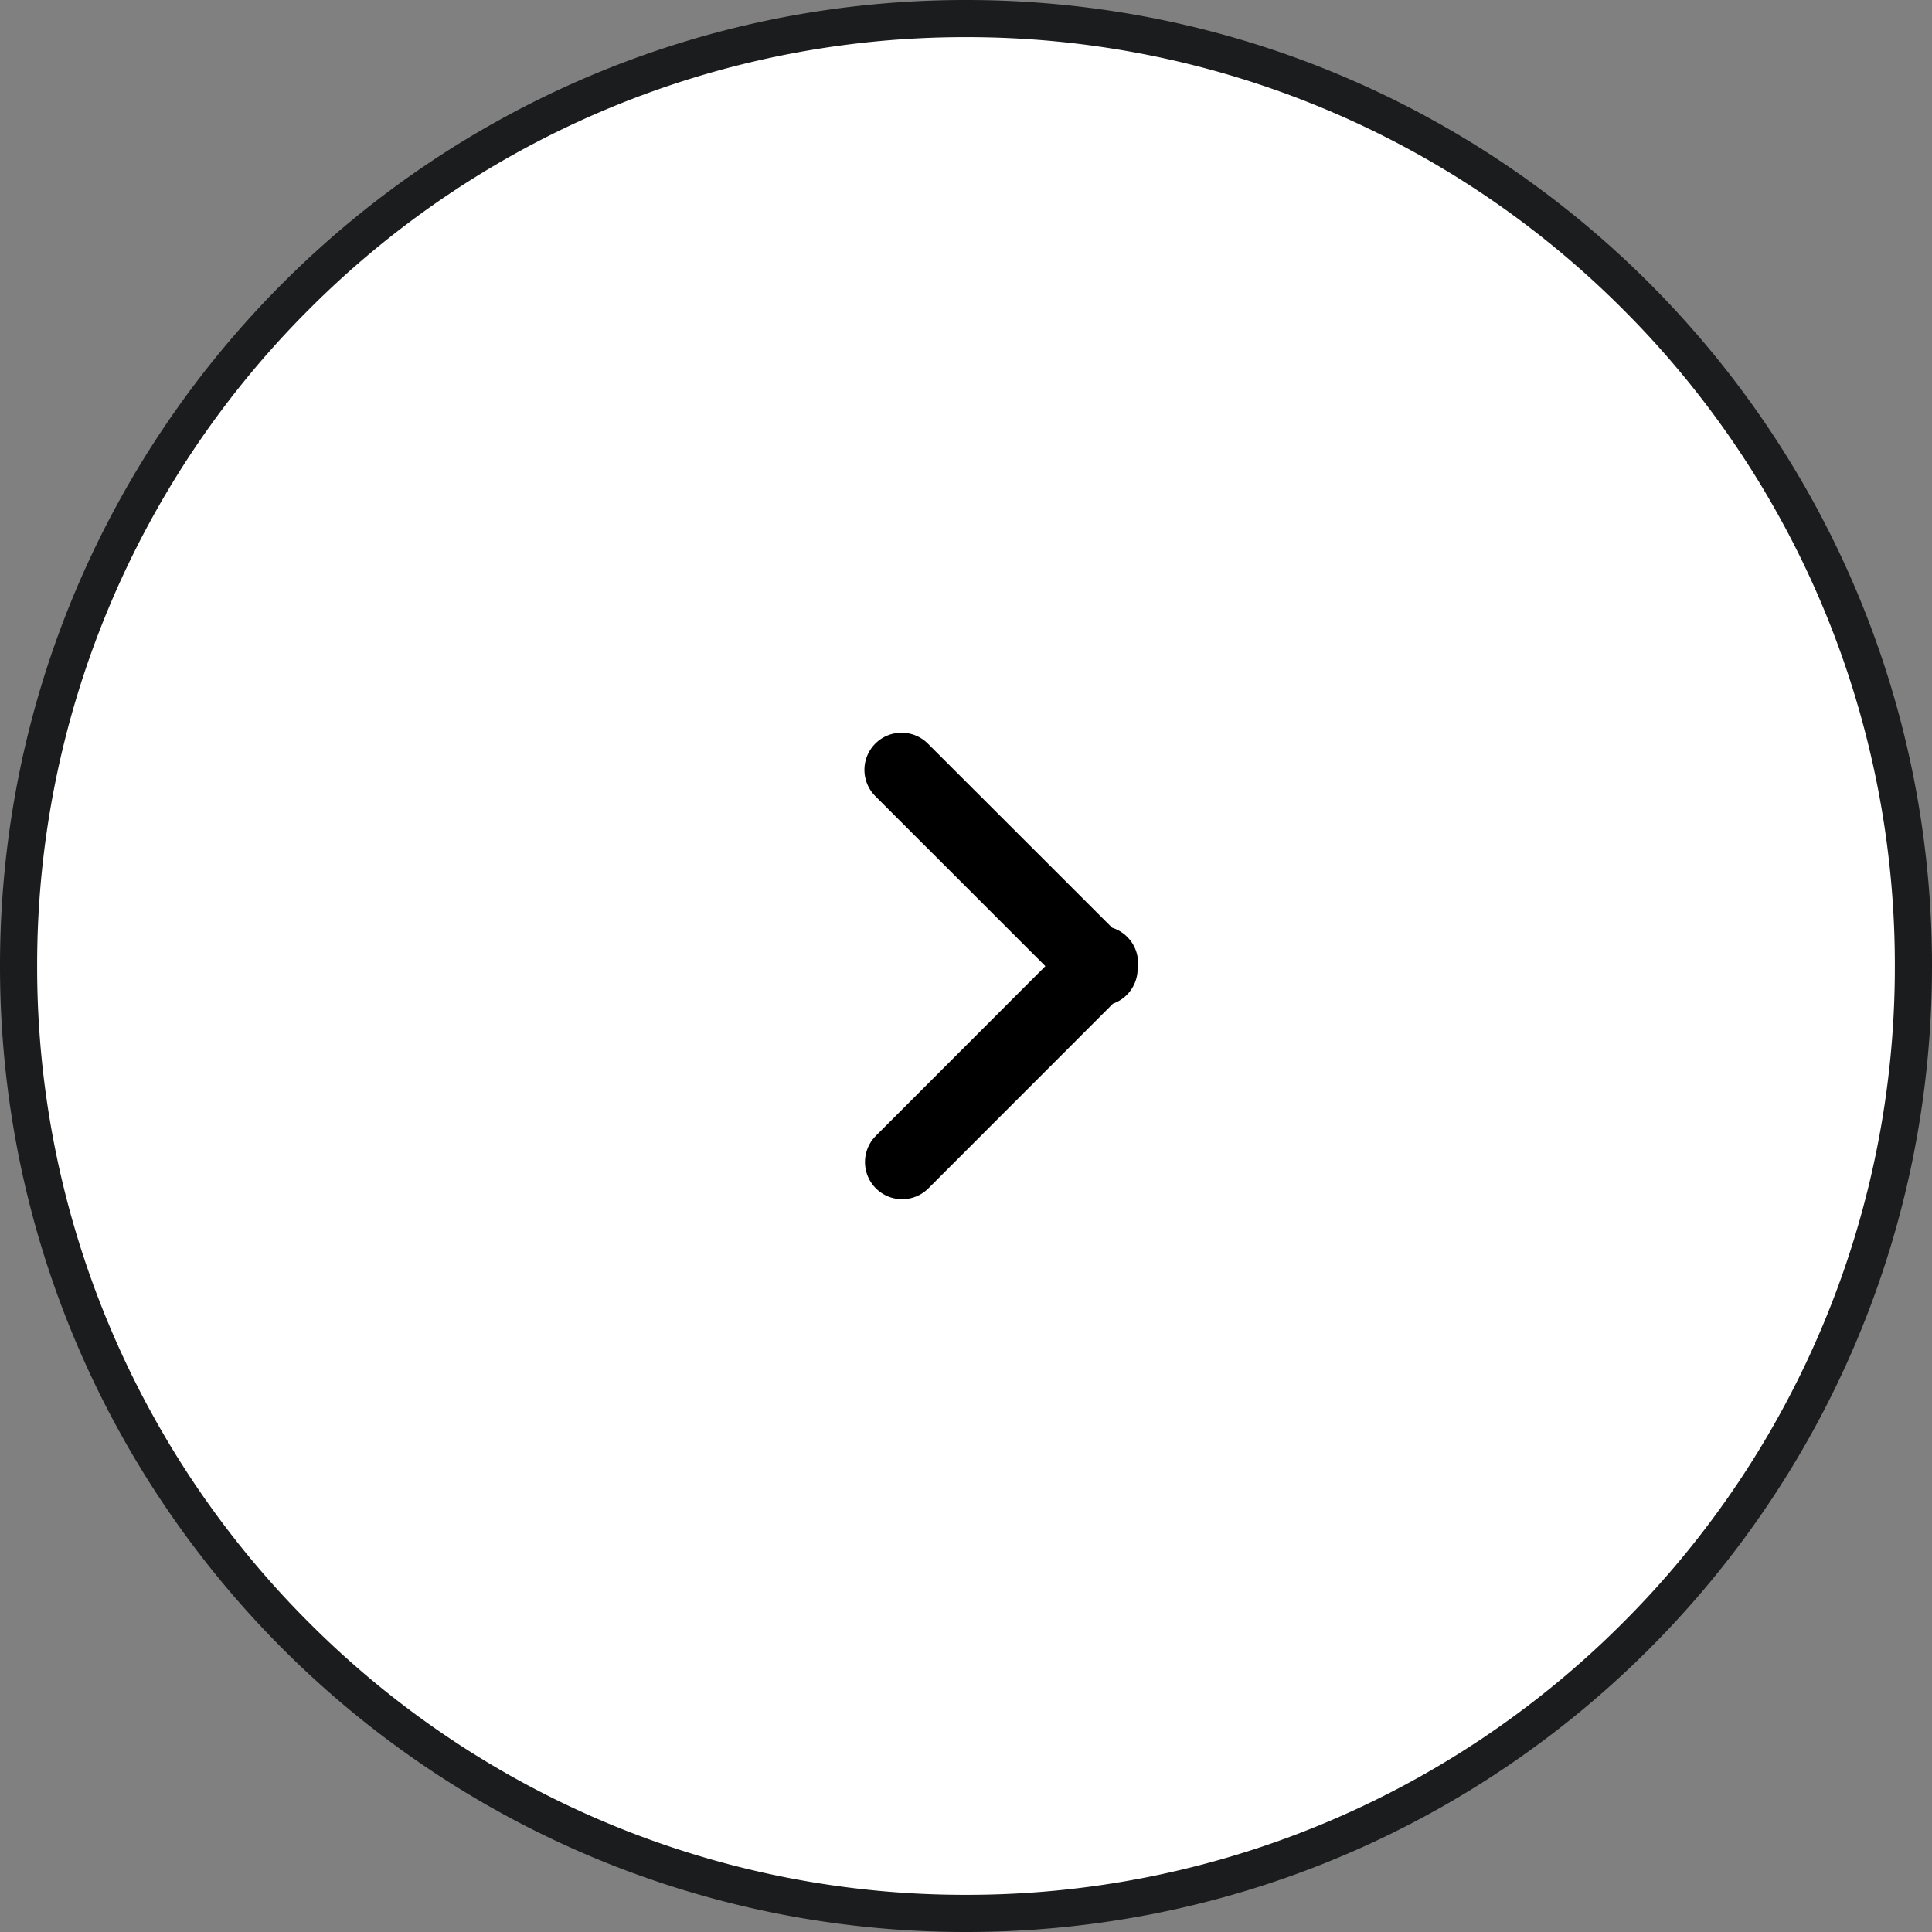
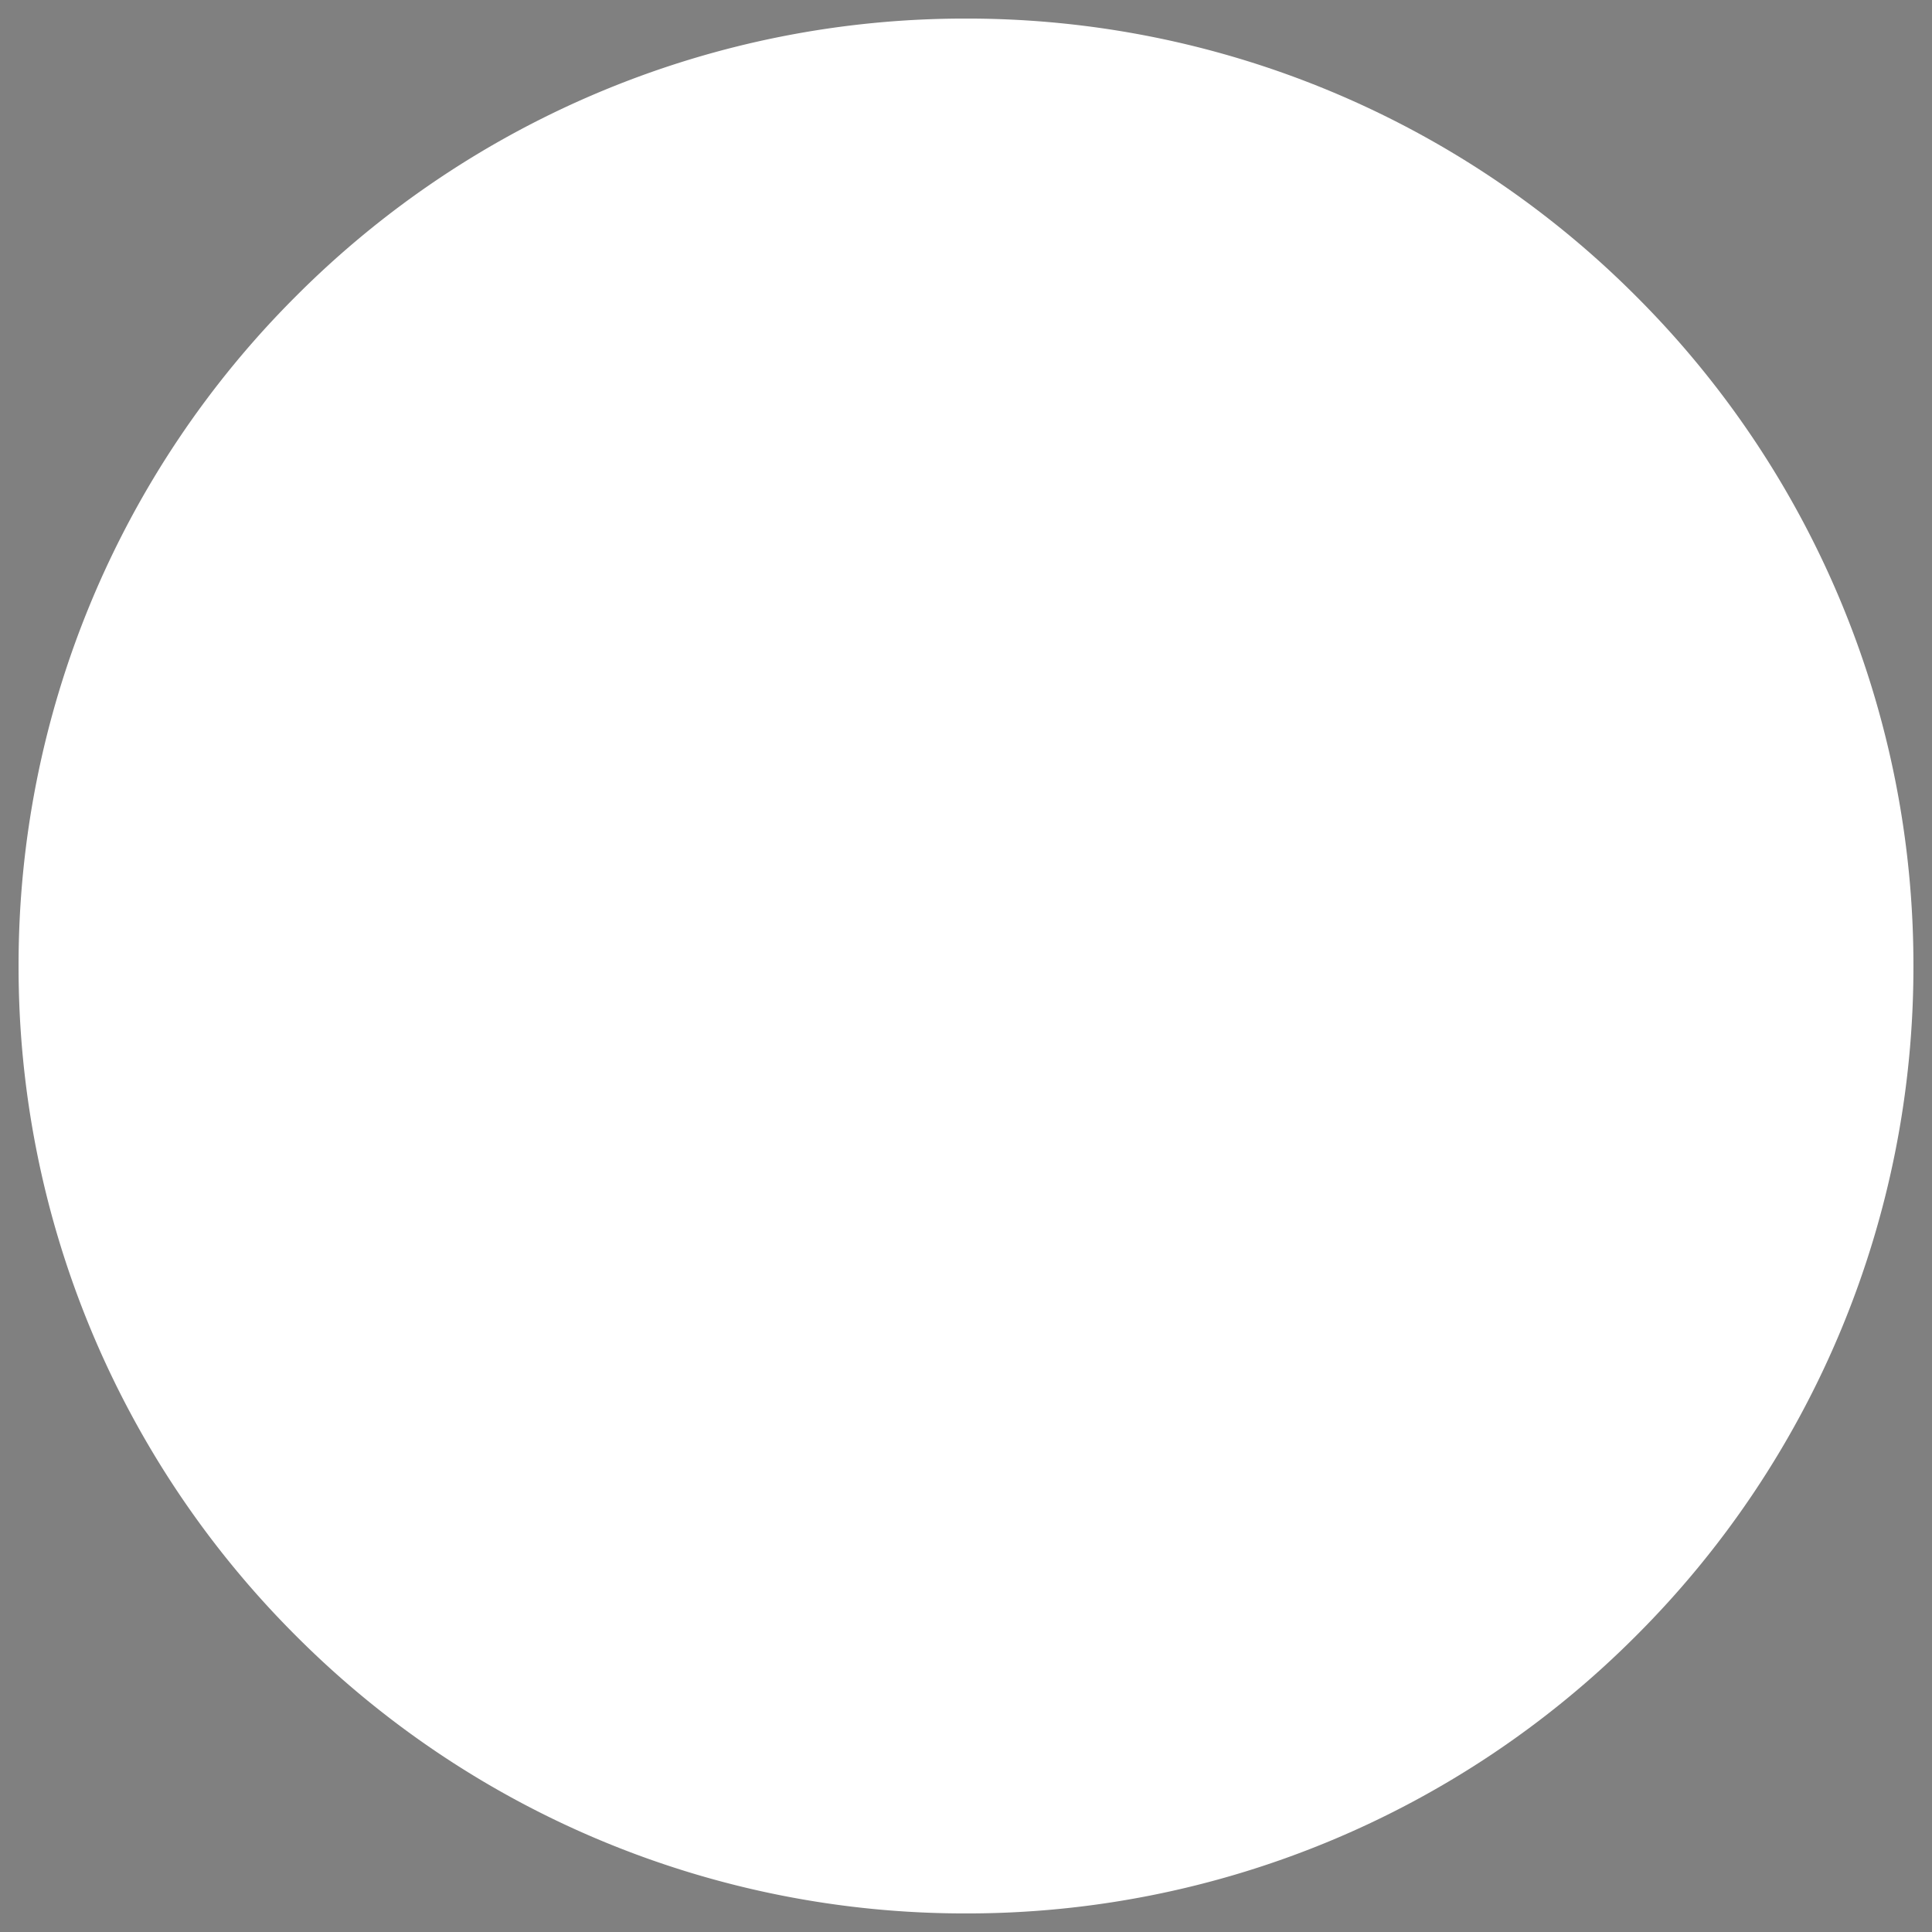
<svg xmlns="http://www.w3.org/2000/svg" data-name="SETA DIREITA" width="52" height="52" viewBox="0 0 52 52">
  <rect x="0" y="0" width="52" height="52" fill="#808080" stroke="none" />
  <g data-name="Group 1091">
    <g data-name="Group 244">
      <g data-name="Group 225">
        <g data-name="Path 319" style="fill:#fff">
          <path d="M26 51.5a25.416 25.416 0 0 1-18.031-7.469A25.416 25.416 0 0 1 .5 26 25.416 25.416 0 0 1 7.969 7.969 25.416 25.416 0 0 1 26 .5a25.416 25.416 0 0 1 18.031 7.469A25.416 25.416 0 0 1 51.5 26a25.416 25.416 0 0 1-7.469 18.031A25.416 25.416 0 0 1 26 51.5z" style="stroke:none" />
-           <path d="M26 1A24.918 24.918 0 0 0 8.322 8.322 24.918 24.918 0 0 0 1 26a24.918 24.918 0 0 0 7.322 17.678A24.918 24.918 0 0 0 26 51a24.918 24.918 0 0 0 17.678-7.322A24.918 24.918 0 0 0 51 26a24.918 24.918 0 0 0-7.322-17.678A24.918 24.918 0 0 0 26 1m0-1c14.36 0 26 11.64 26 26S40.36 52 26 52 0 40.36 0 26 11.64 0 26 0z" style="fill:#1b1c1d;stroke:none" />
        </g>
      </g>
    </g>
  </g>
-   <path data-name="Path 720" d="m22419.859-1214.291 1.426-1.426L22416-1221l3.848 3.845 1.438 1.437.08-.08-.08.08.068.069-.068-.069-5.271 5.274z" transform="translate(-22391.734 1241.721)" style="fill:none;stroke:#000;stroke-linecap:round;stroke-linejoin:round;stroke-width:2px" />
</svg>